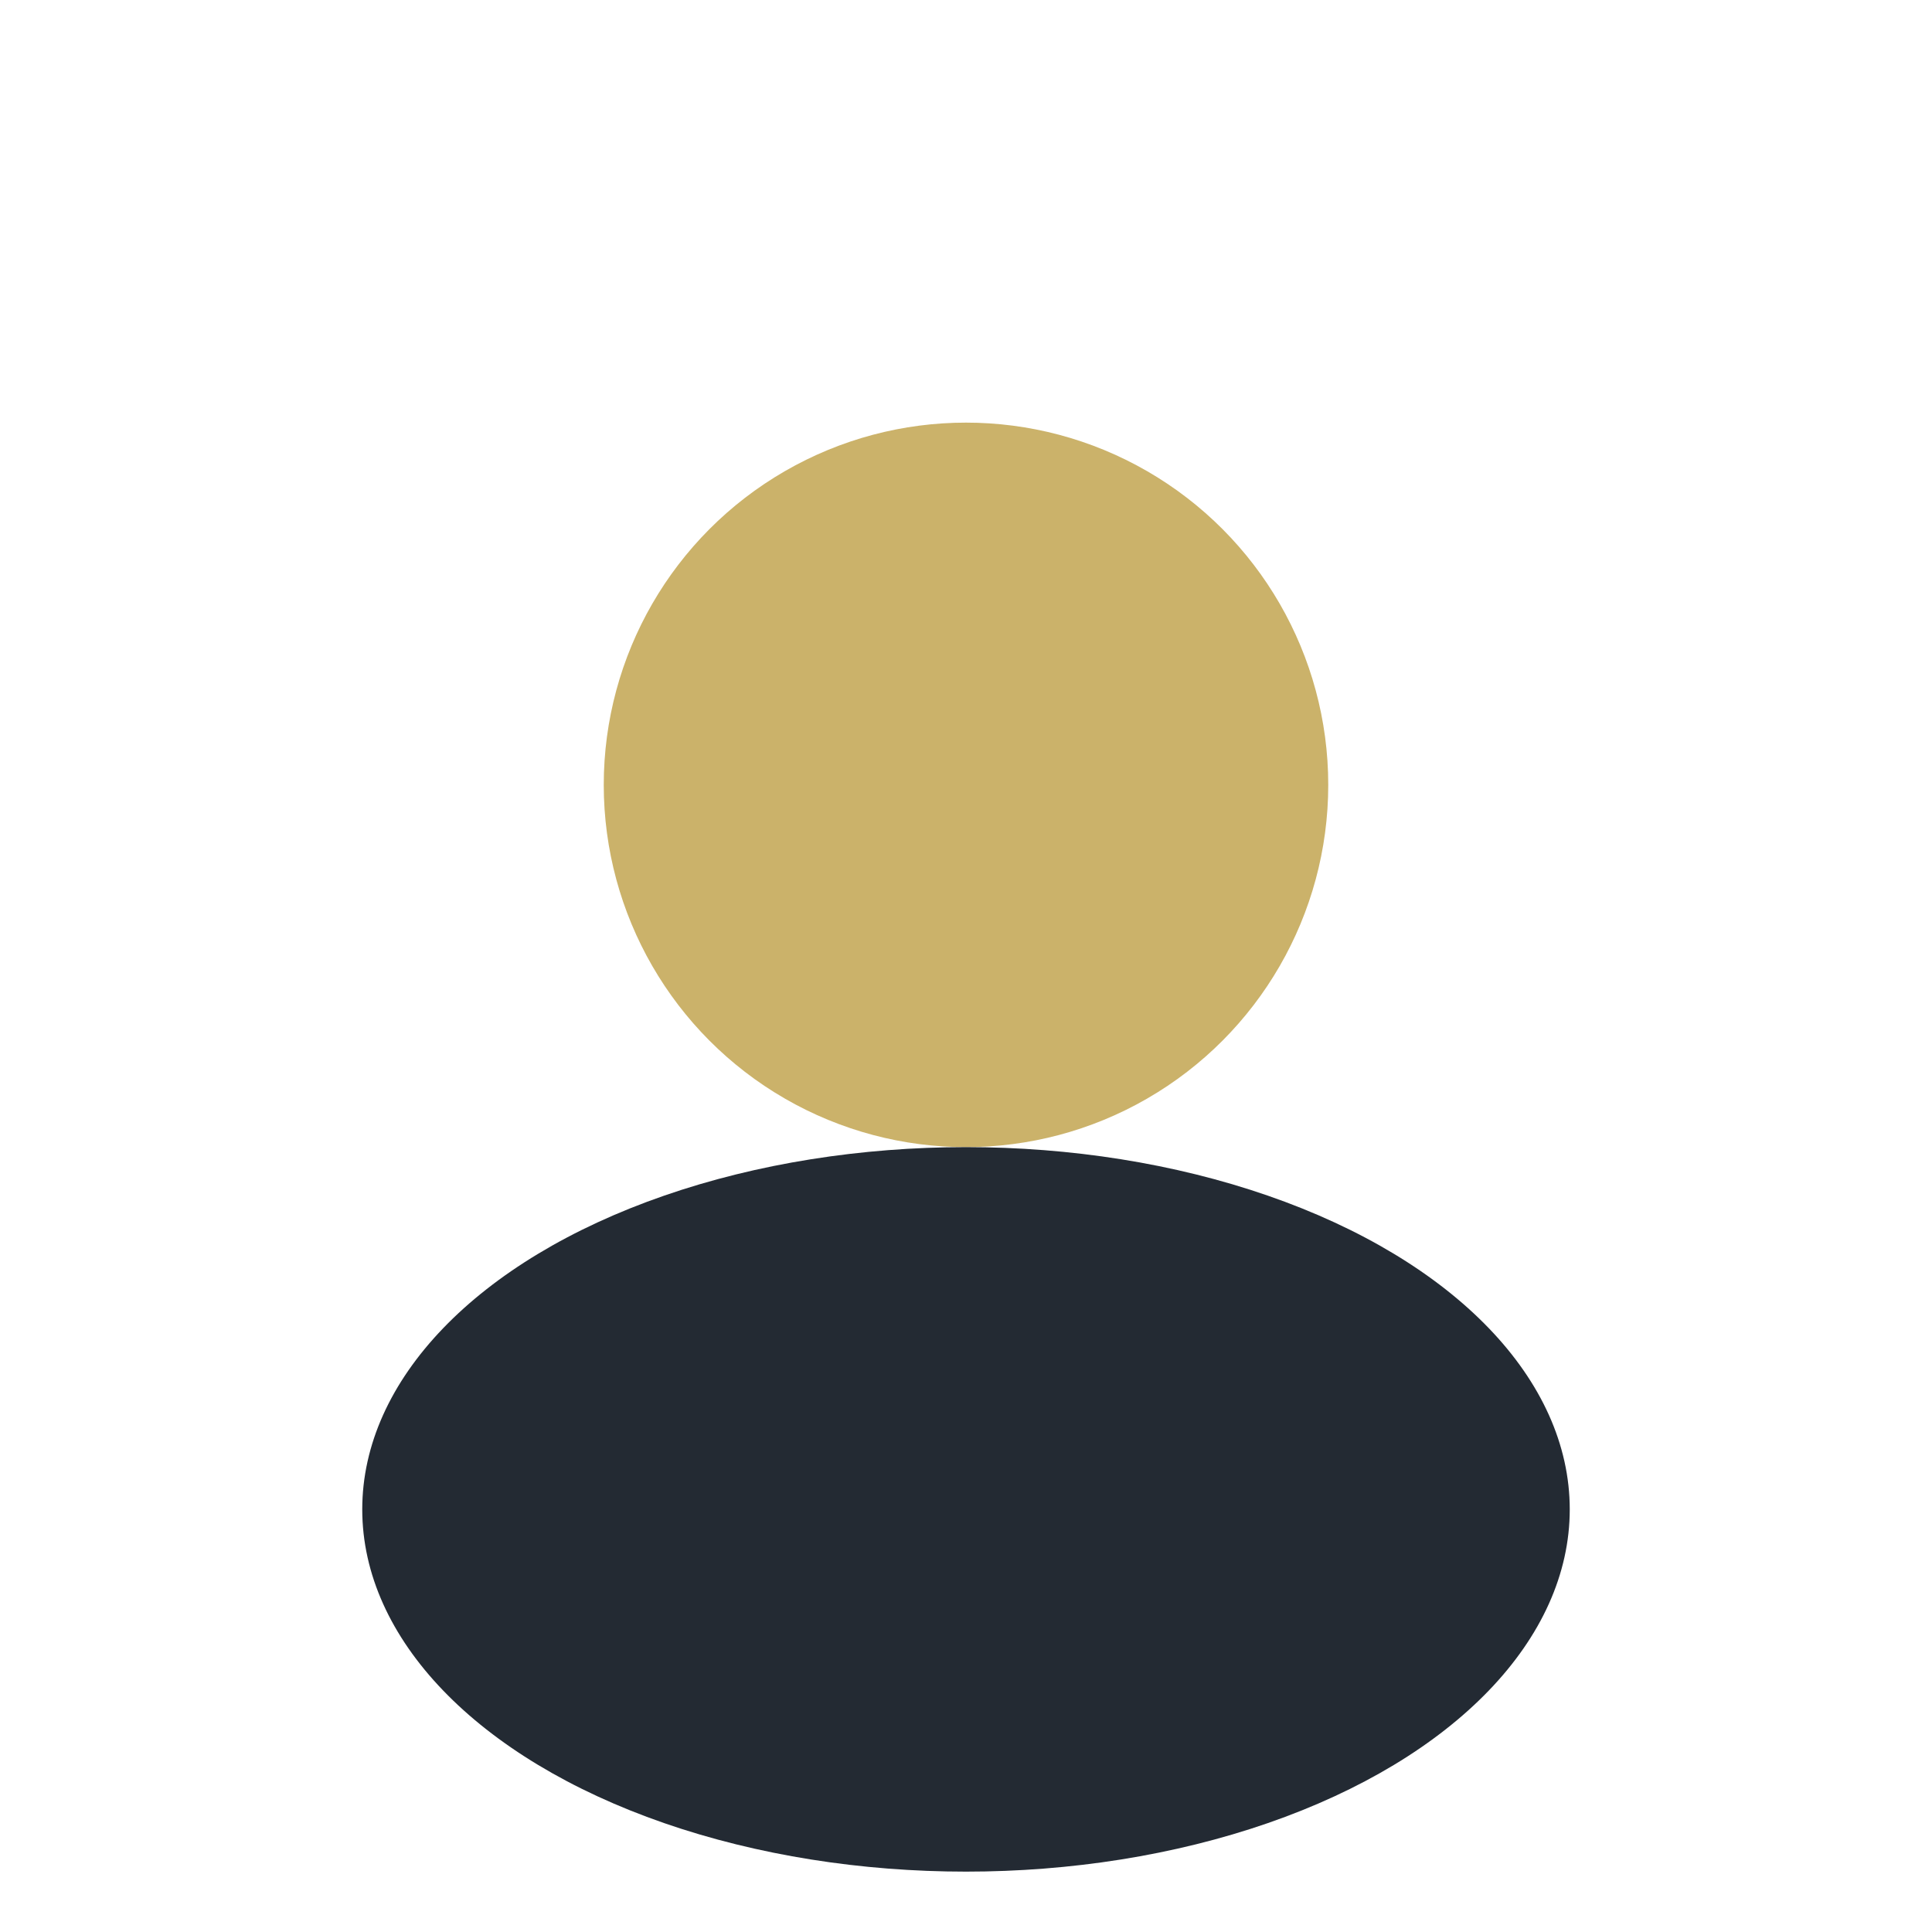
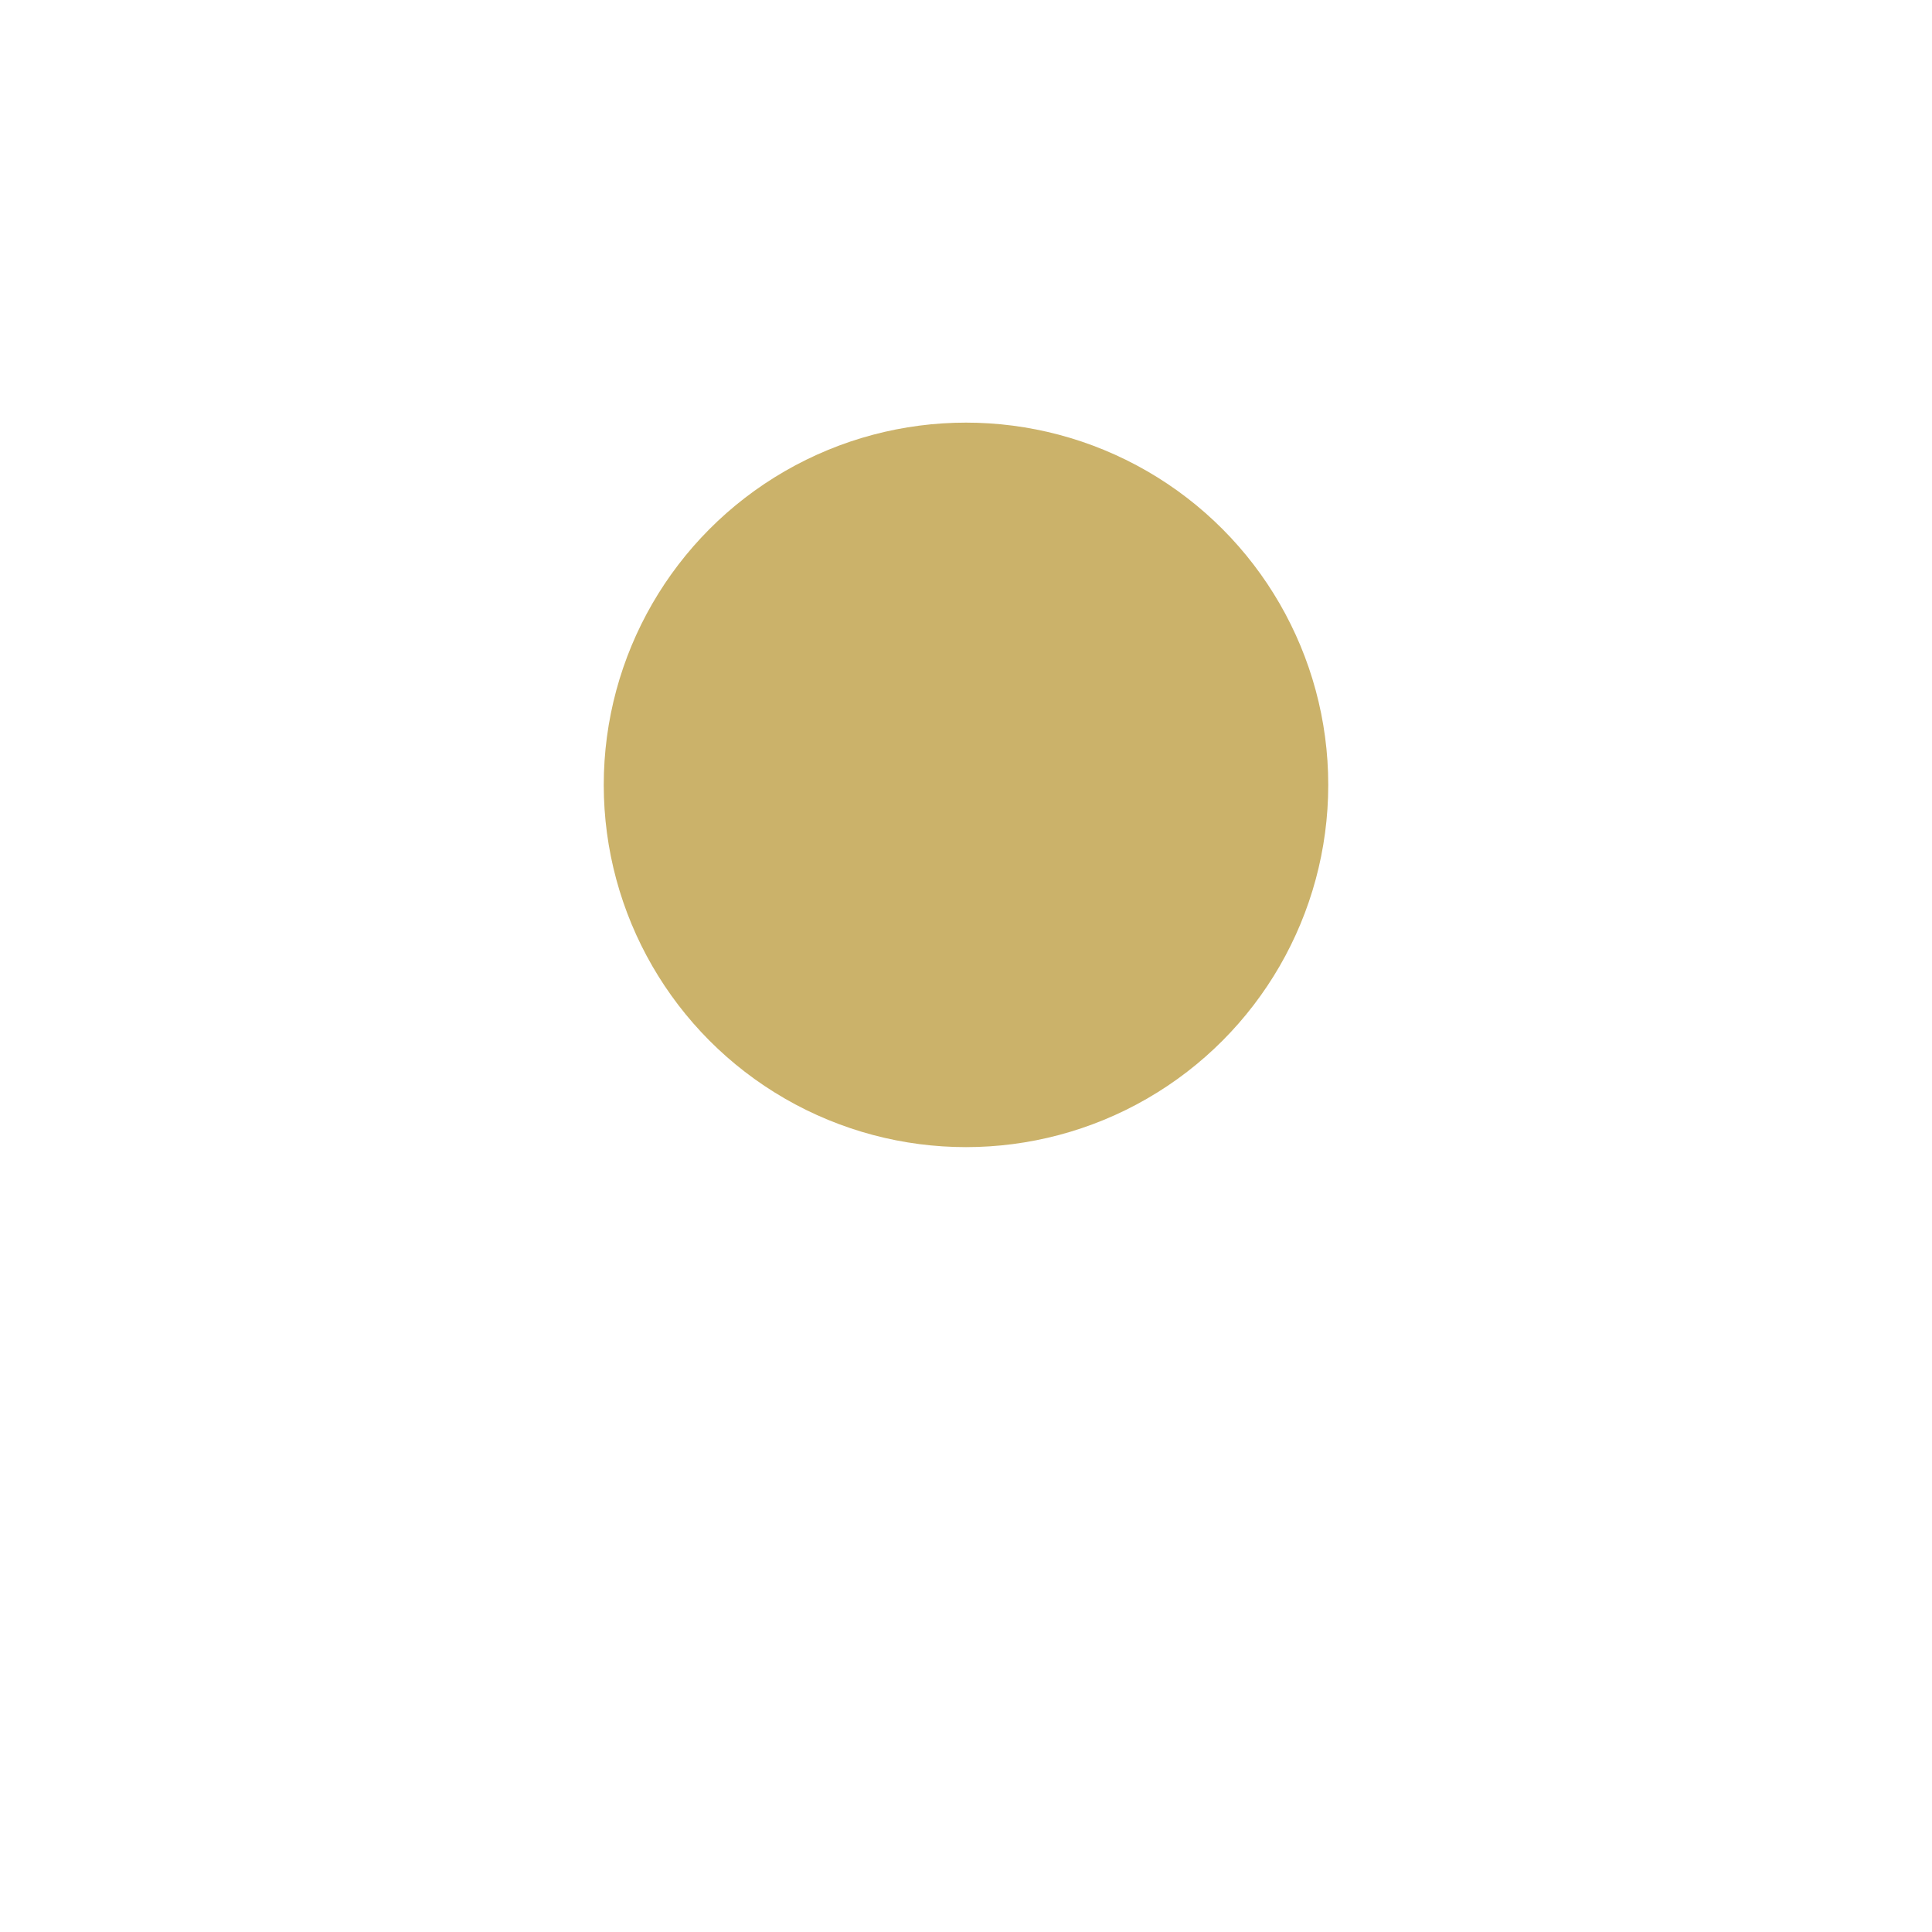
<svg xmlns="http://www.w3.org/2000/svg" width="32" height="32" viewBox="0 0 32 32">
  <circle cx="16" cy="13" r="6" fill="#CBB26A" />
-   <ellipse cx="16" cy="25" rx="10" ry="6" fill="#232A33" />
</svg>